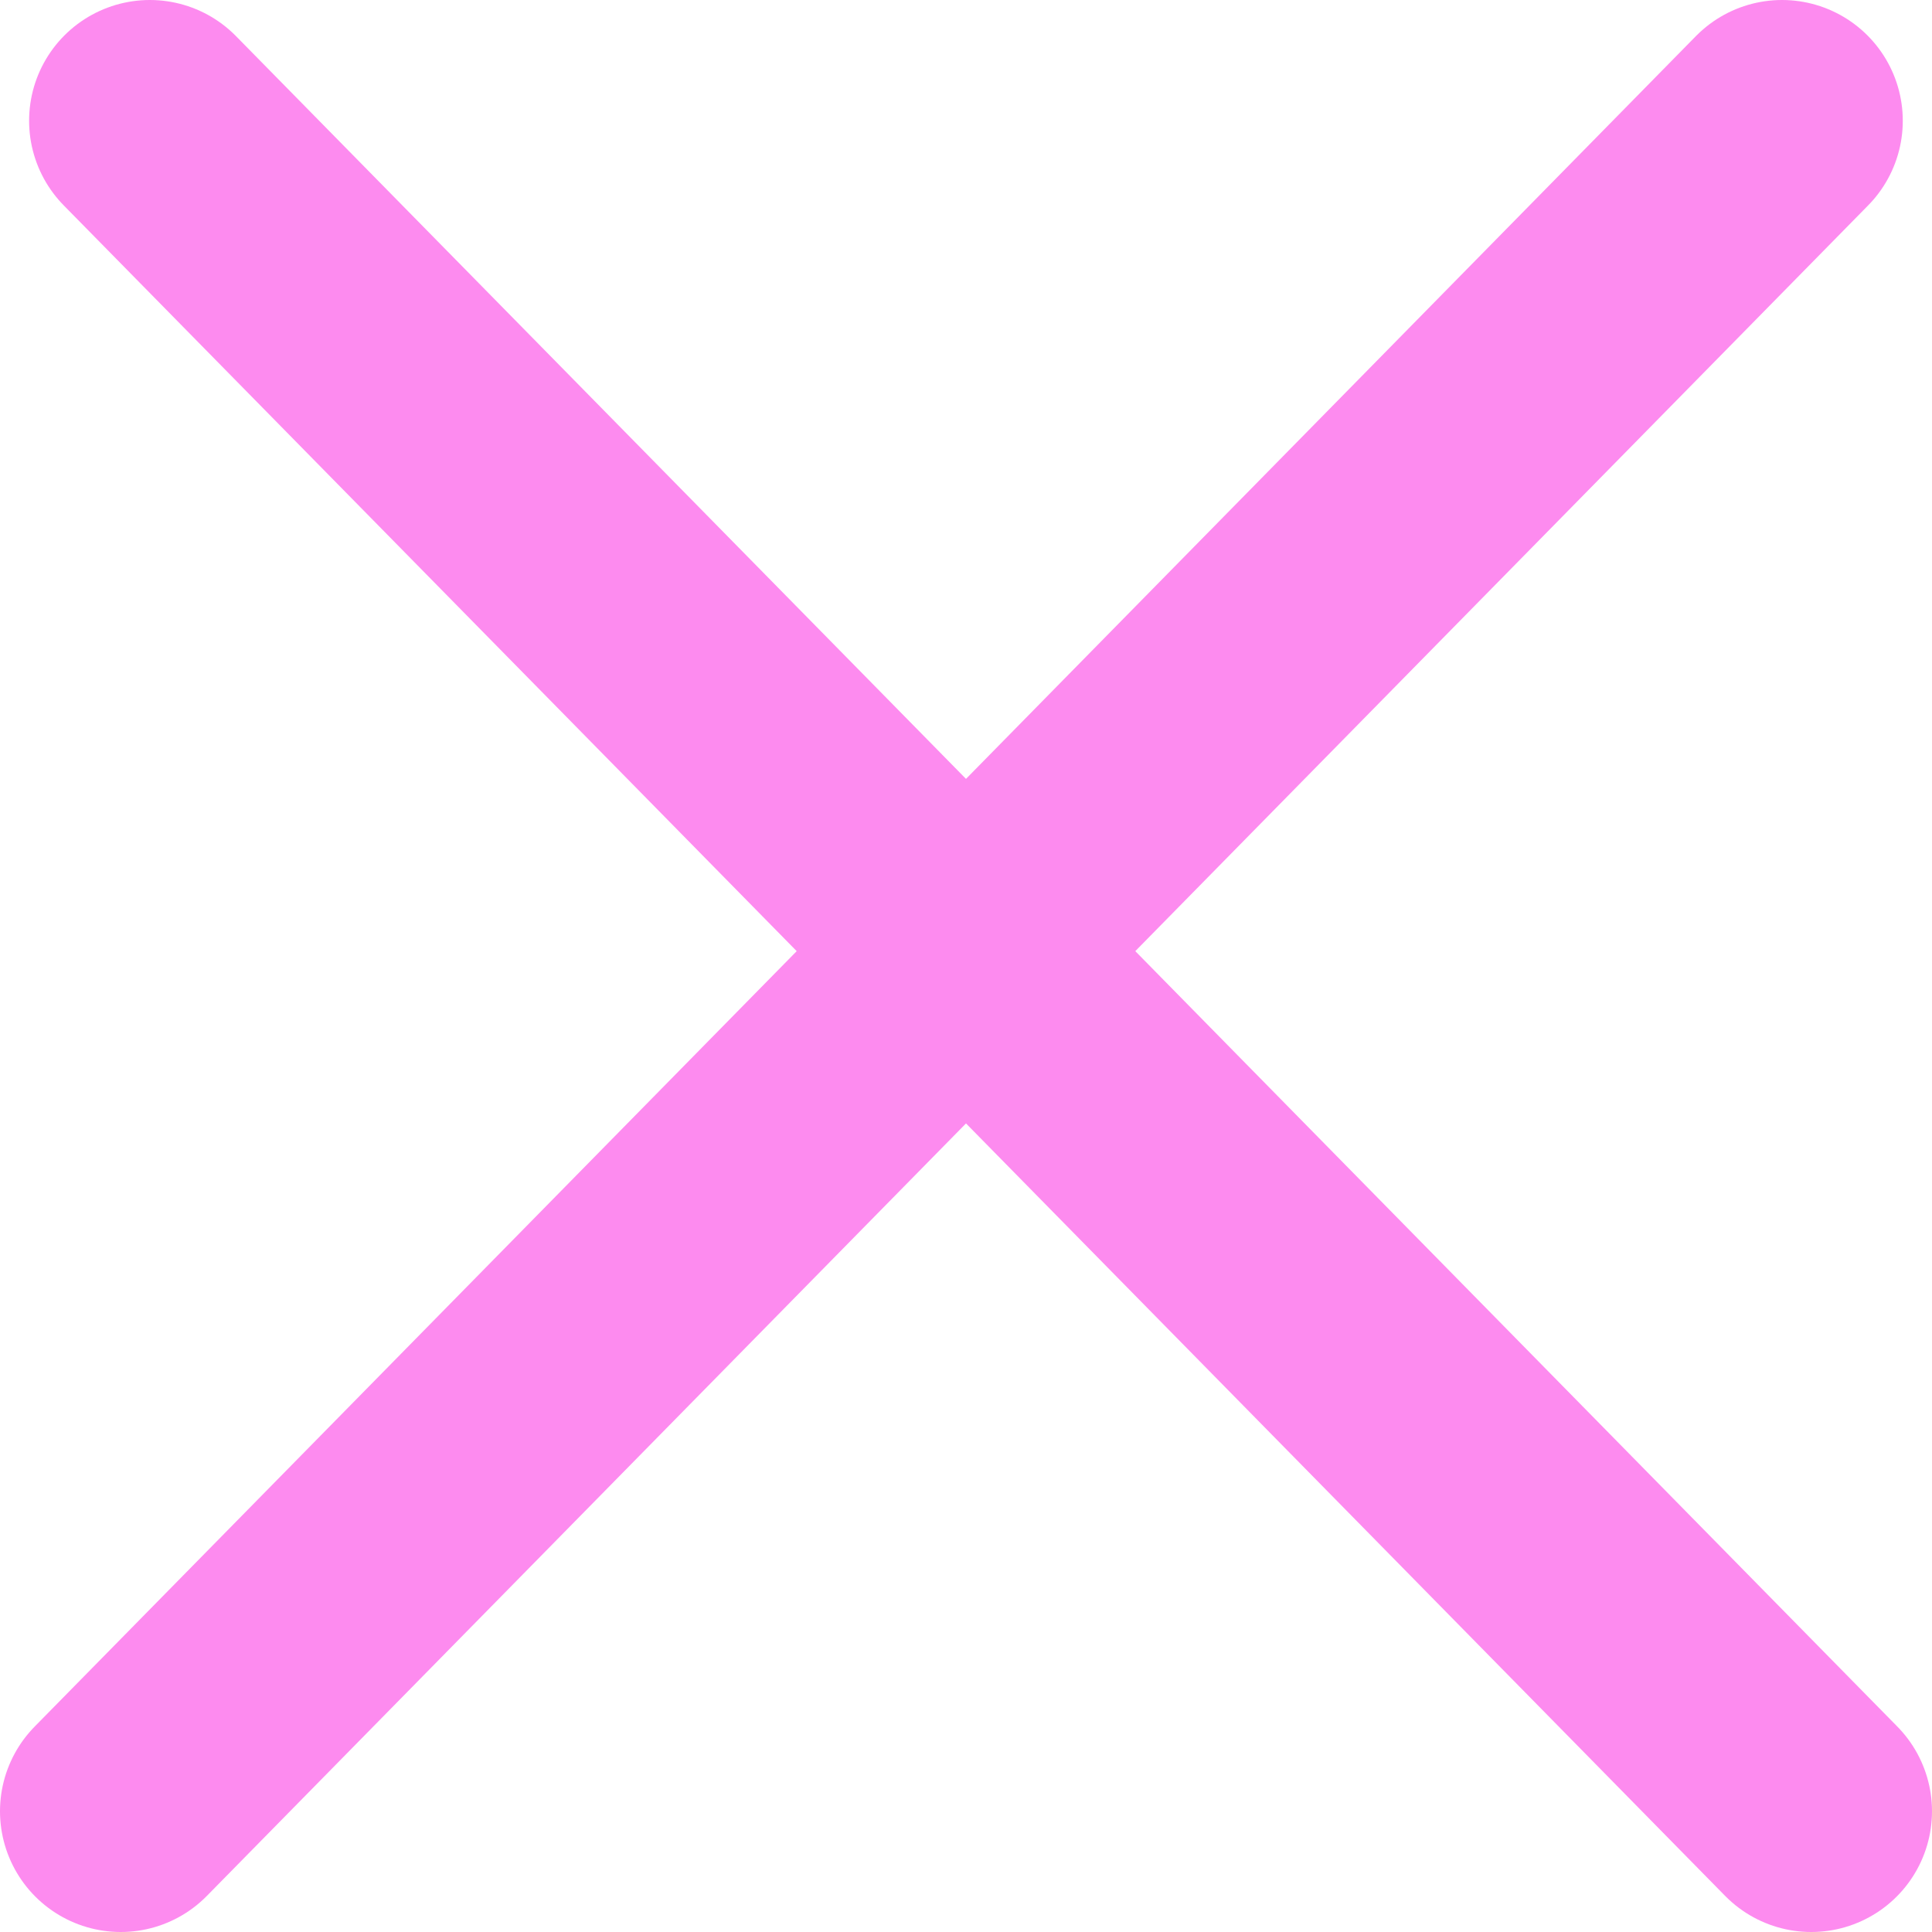
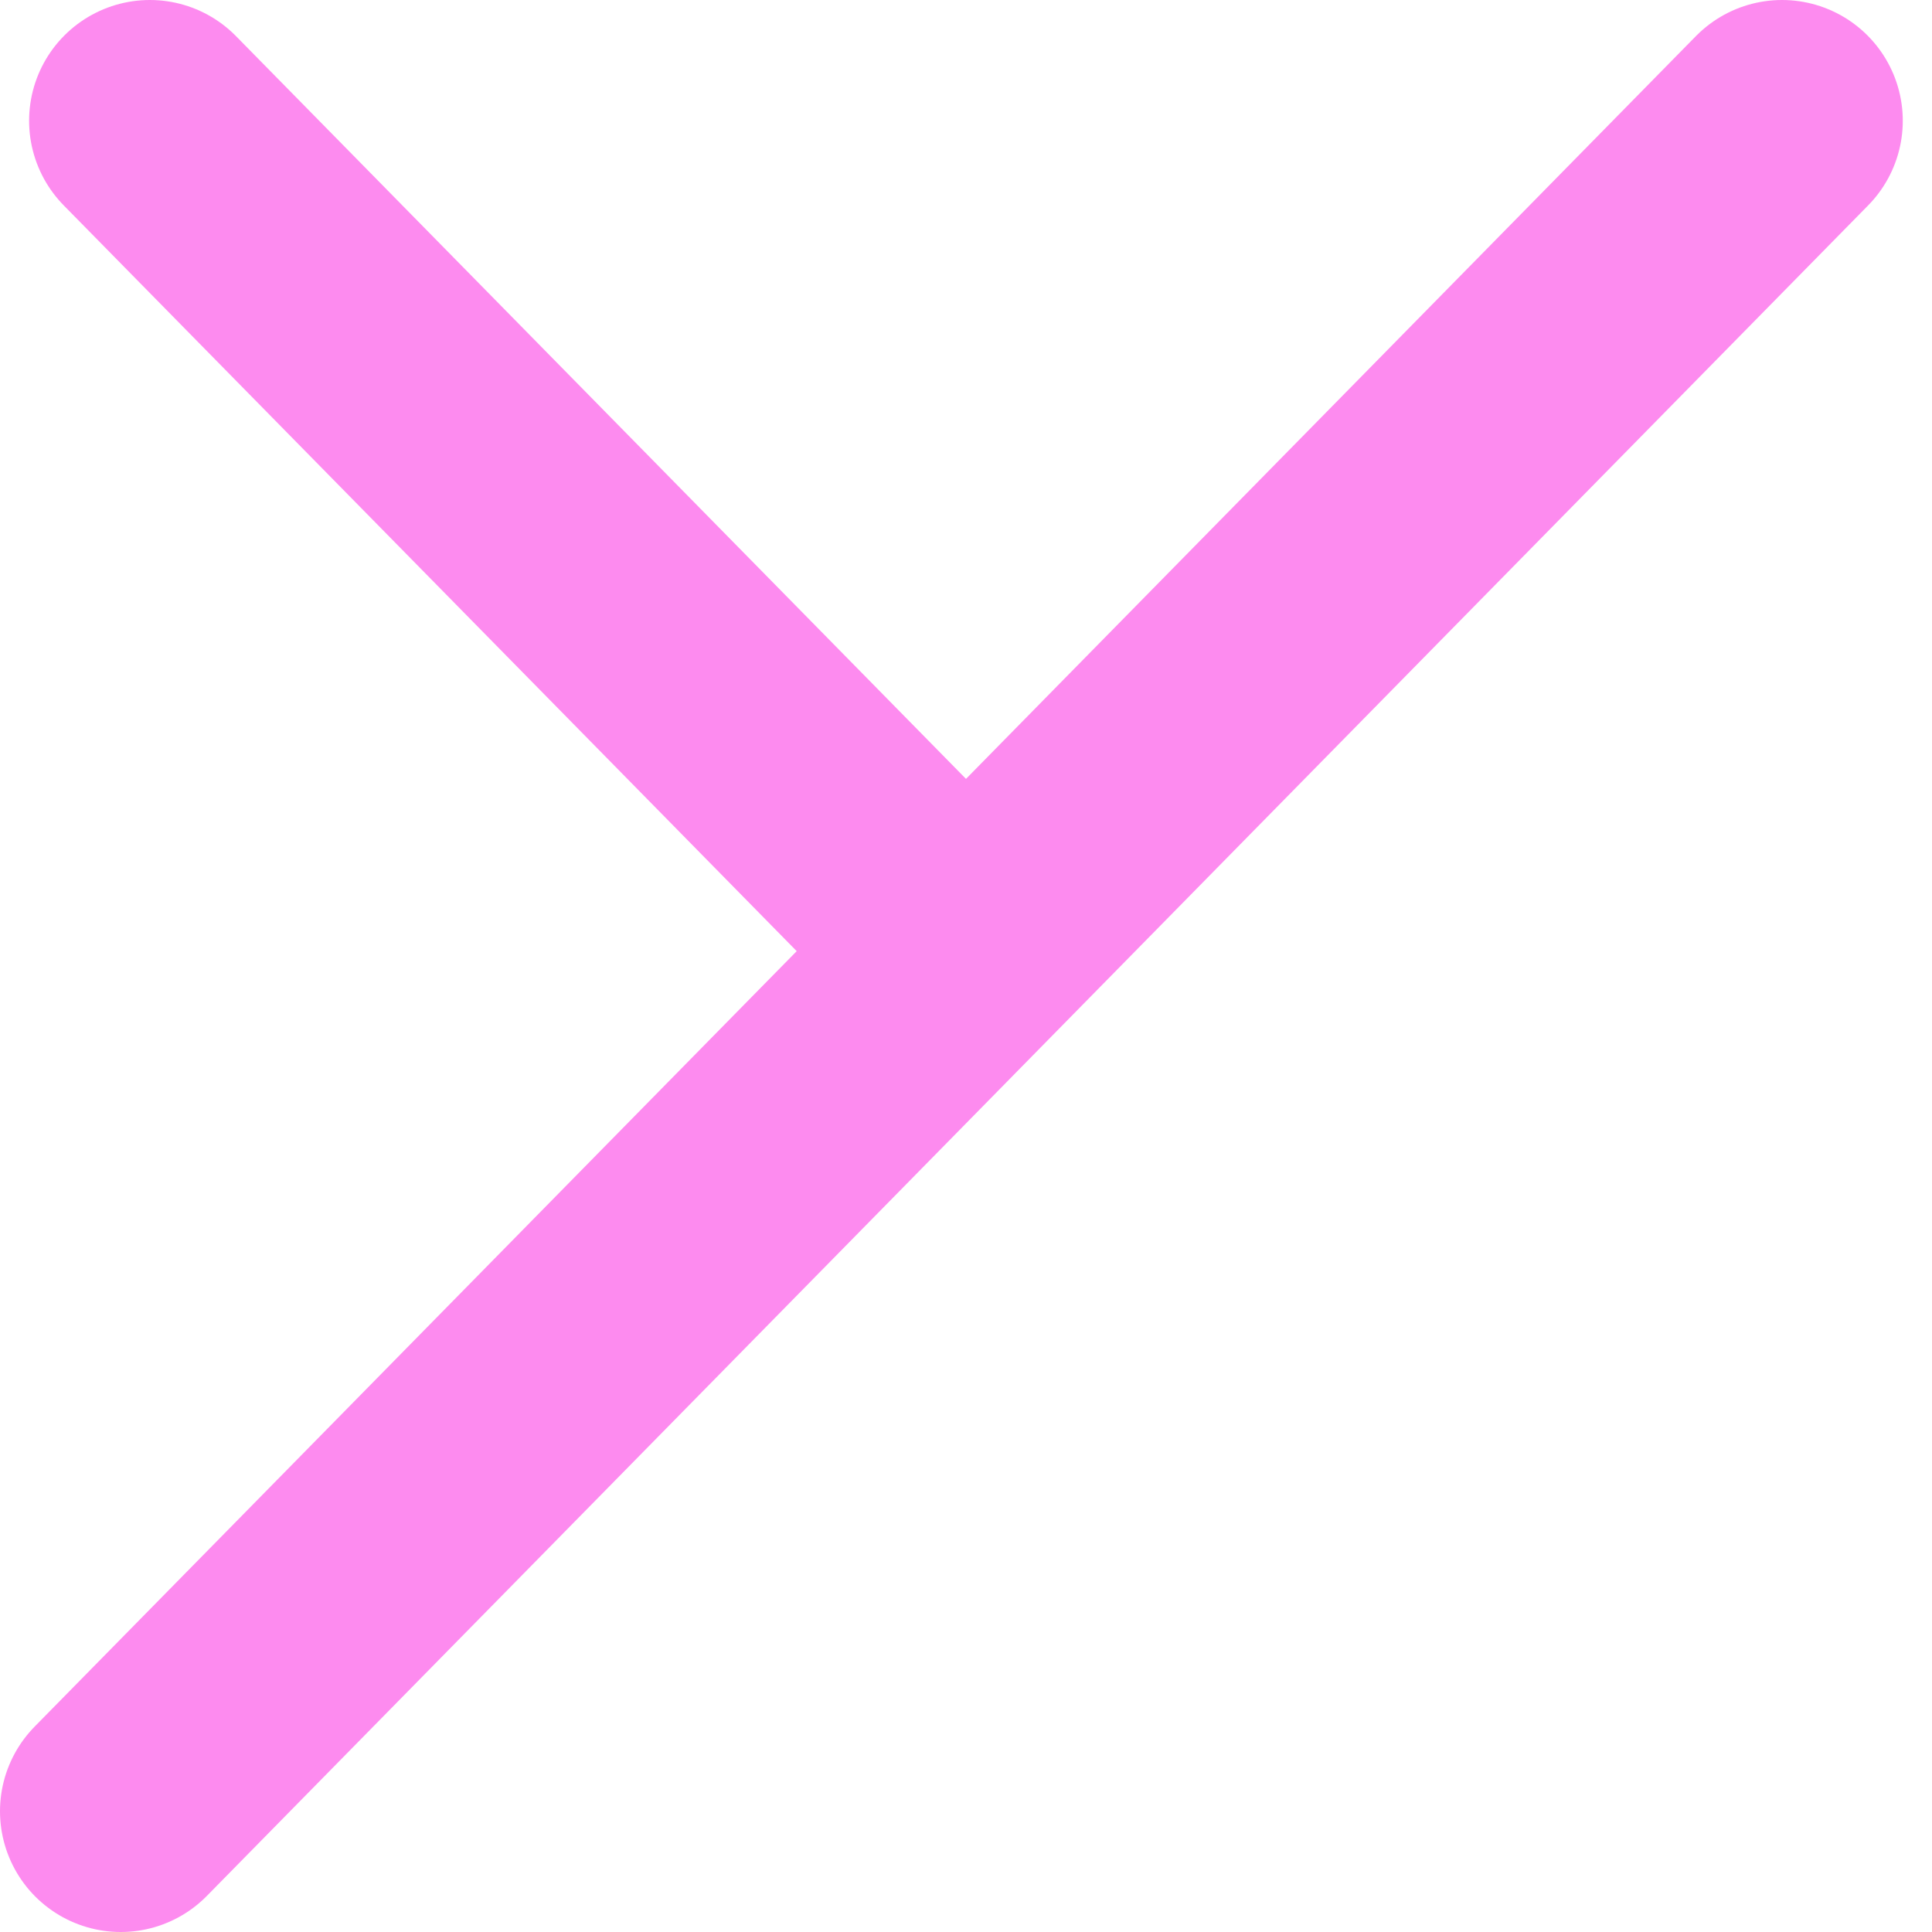
<svg xmlns="http://www.w3.org/2000/svg" width="16" height="16" viewBox="0 0 16 16" fill="none">
-   <path d="M1.241 1L8 7.877M8 7.877L15 15M8 7.877L1 15M8 7.877L14.758 1" stroke="#FD8BEF" stroke-width="2" stroke-linecap="round" />
+   <path d="M1.241 1L8 7.877M8 7.877M8 7.877L1 15M8 7.877L14.758 1" stroke="#FD8BEF" stroke-width="2" stroke-linecap="round" />
</svg>